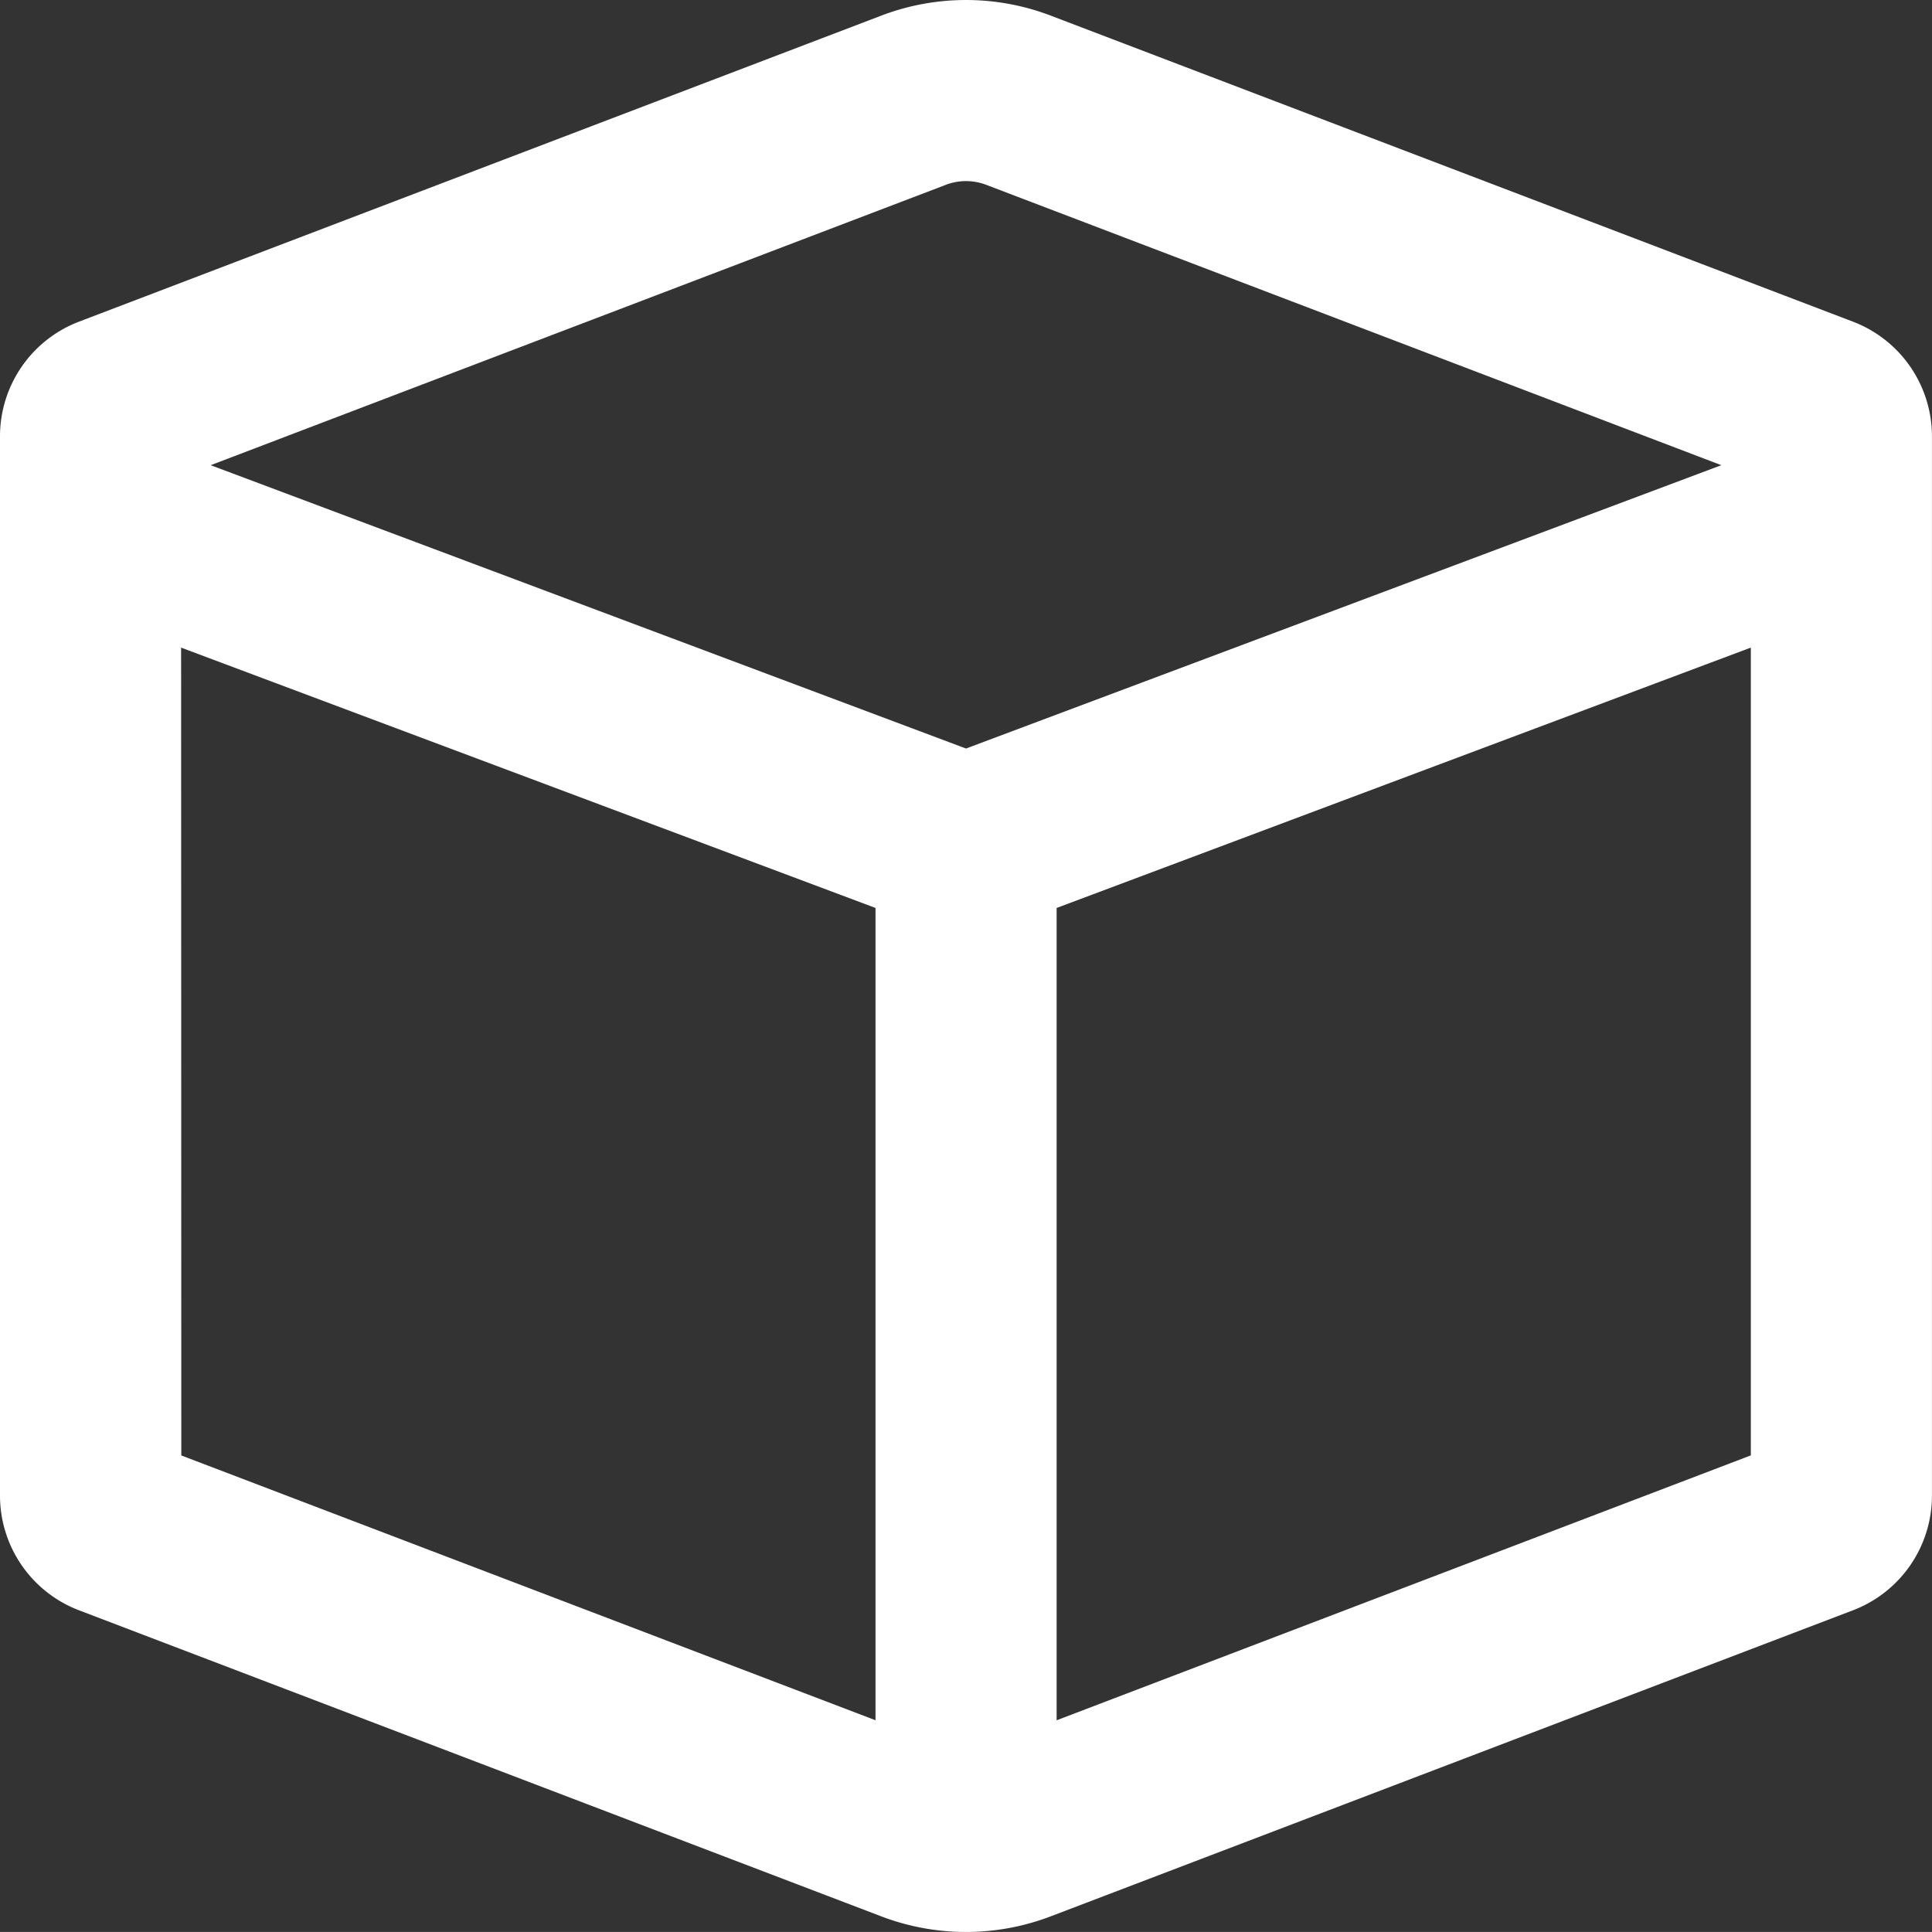
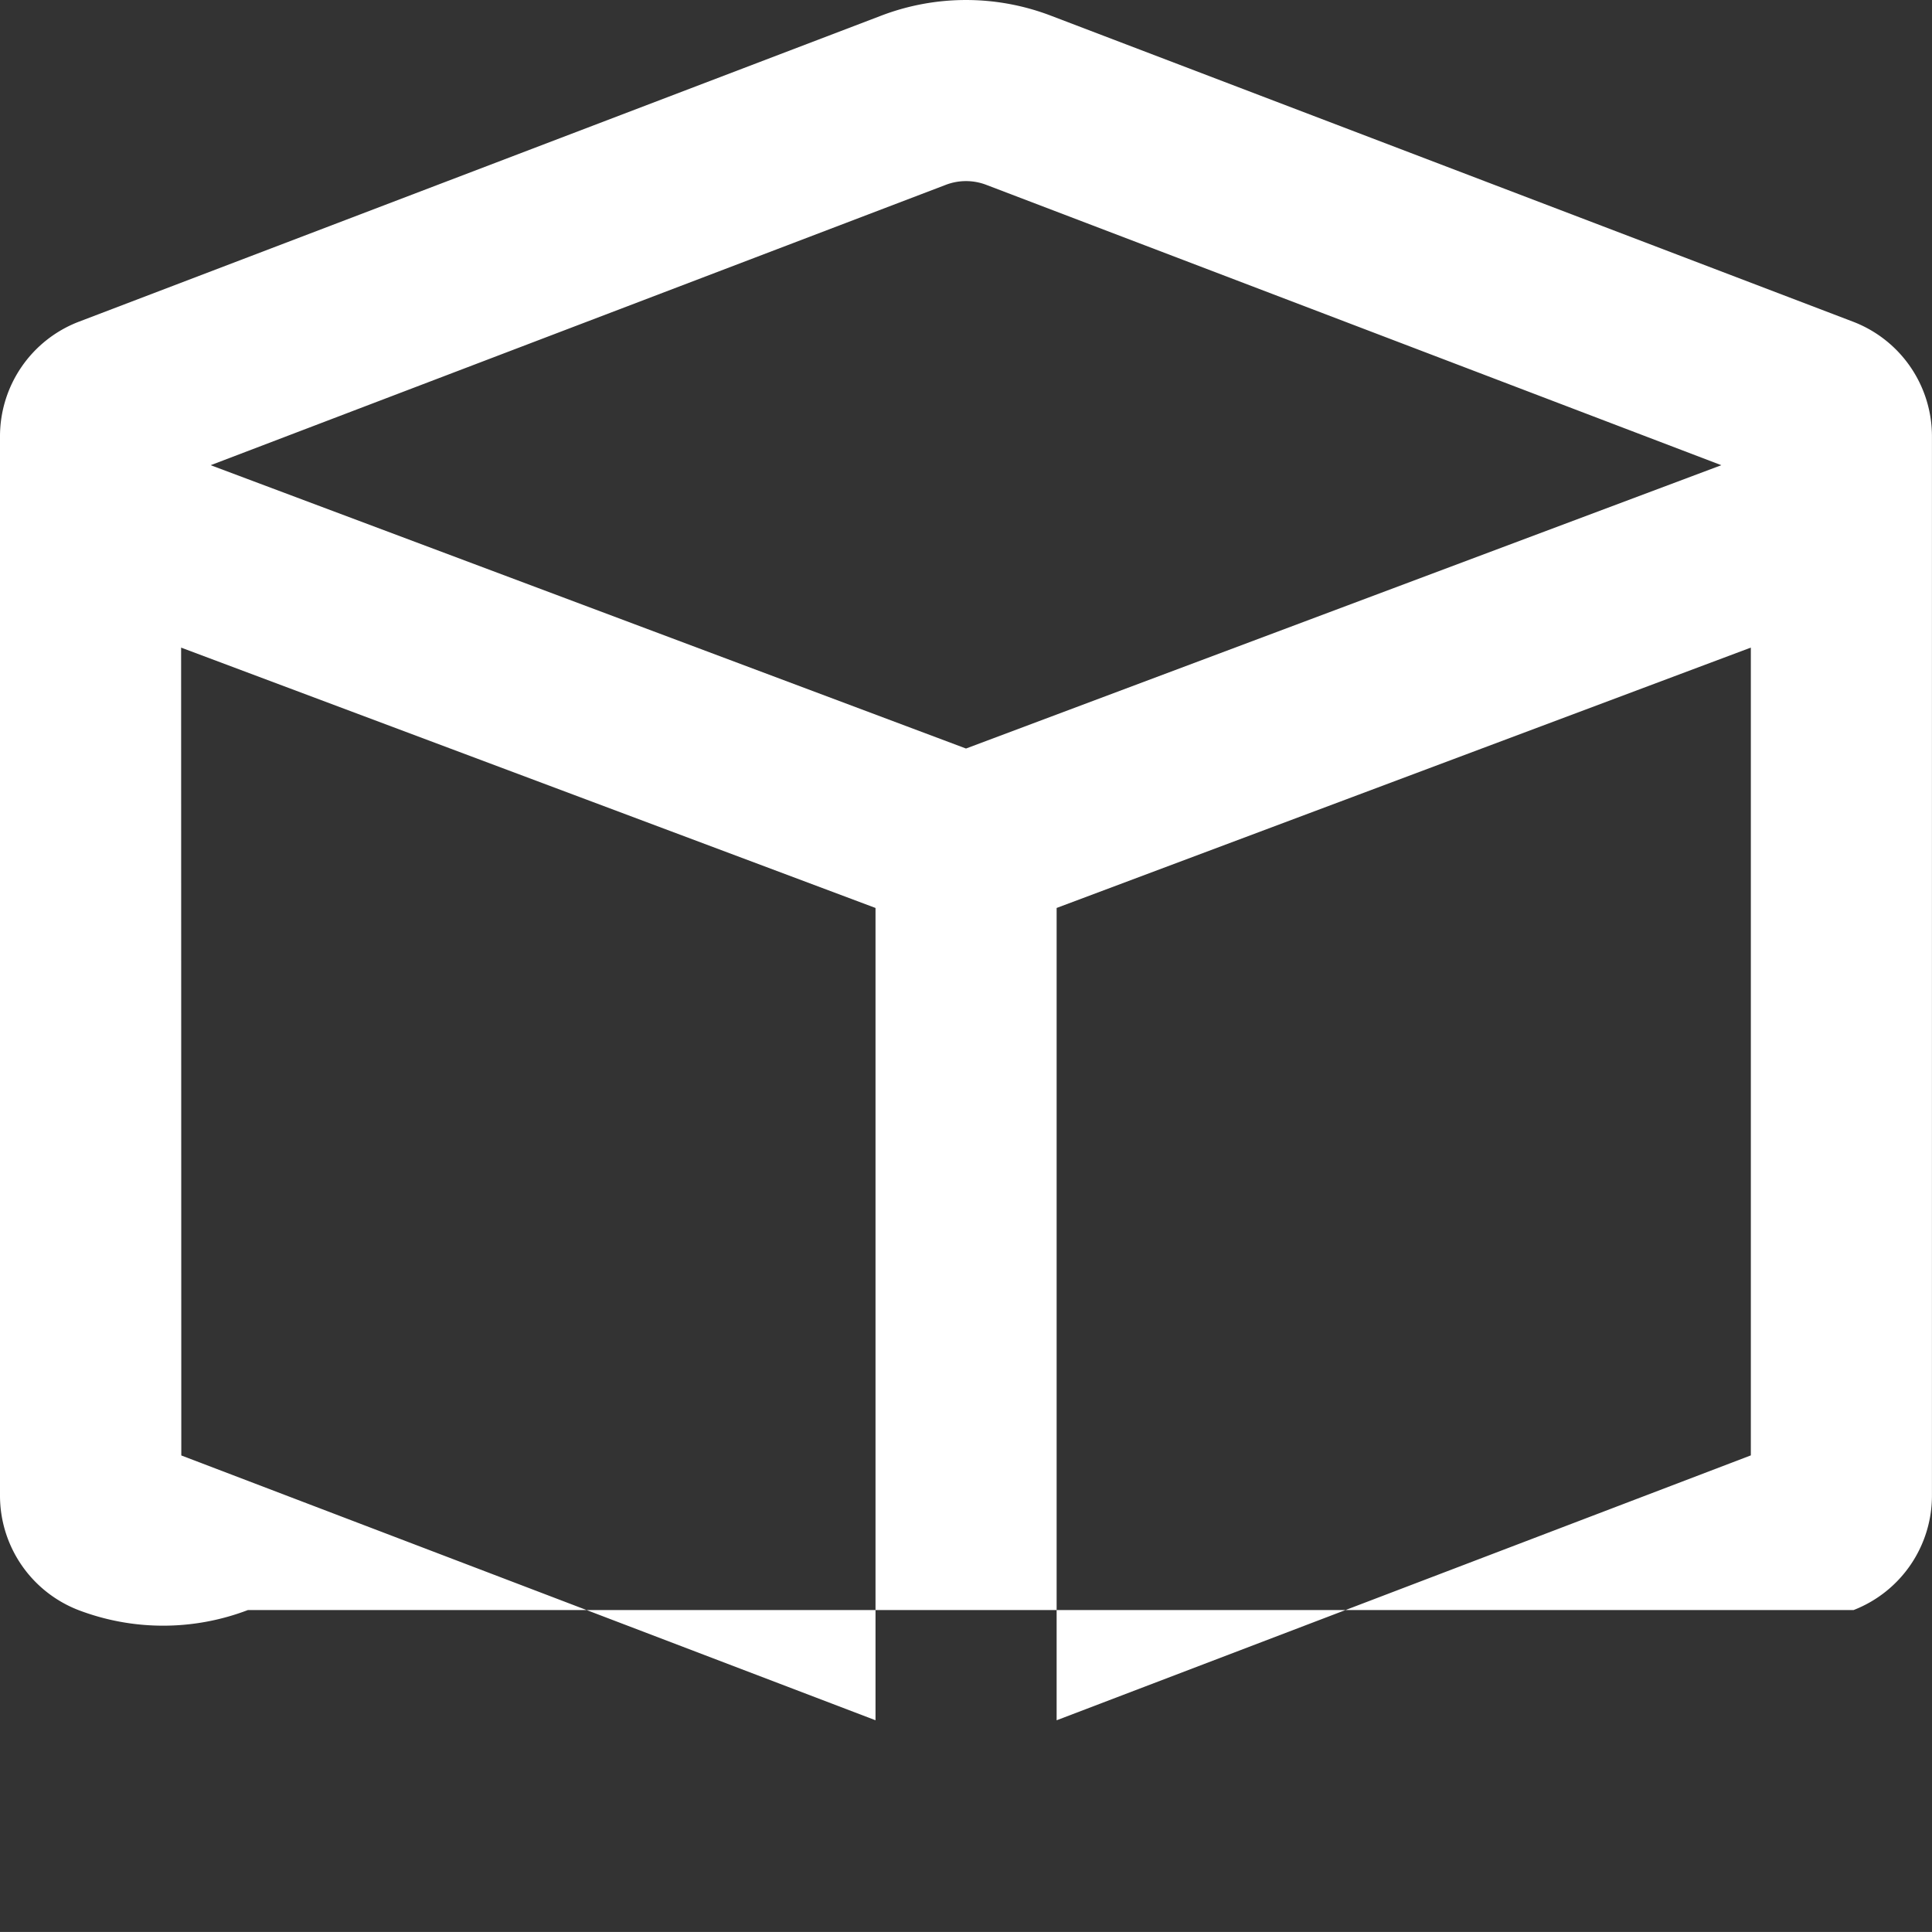
<svg xmlns="http://www.w3.org/2000/svg" width="80.986" height="80.984" viewBox="0 0 80.986 80.984">
  <rect x="0" y="0" width="80.986" height="80.984" fill="#333333" stroke="none" />
-   <path id="cube" d="M77.7,13.494,44.048.656a9.964,9.964,0,0,0-7.109,0L3.284,13.494A5.146,5.146,0,0,0,0,18.315V62.669A5.146,5.146,0,0,0,3.284,67.49L36.938,80.329a9.964,9.964,0,0,0,7.109,0L77.7,67.49a5.146,5.146,0,0,0,3.284-4.821V18.315A5.146,5.146,0,0,0,77.7,13.494ZM39.644,7.749a2.372,2.372,0,0,1,1.7,0L72.155,19.5,40.493,31.377,8.831,19.5ZM7.592,27.147,36.7,38.06V72.11l-29.1-11.1Zm36.7,44.964V38.06l29.1-10.914V61.007Z" fill="#fff" />
+   <path id="cube" d="M77.7,13.494,44.048.656a9.964,9.964,0,0,0-7.109,0L3.284,13.494A5.146,5.146,0,0,0,0,18.315V62.669A5.146,5.146,0,0,0,3.284,67.49a9.964,9.964,0,0,0,7.109,0L77.7,67.49a5.146,5.146,0,0,0,3.284-4.821V18.315A5.146,5.146,0,0,0,77.7,13.494ZM39.644,7.749a2.372,2.372,0,0,1,1.7,0L72.155,19.5,40.493,31.377,8.831,19.5ZM7.592,27.147,36.7,38.06V72.11l-29.1-11.1Zm36.7,44.964V38.06l29.1-10.914V61.007Z" fill="#fff" />
</svg>